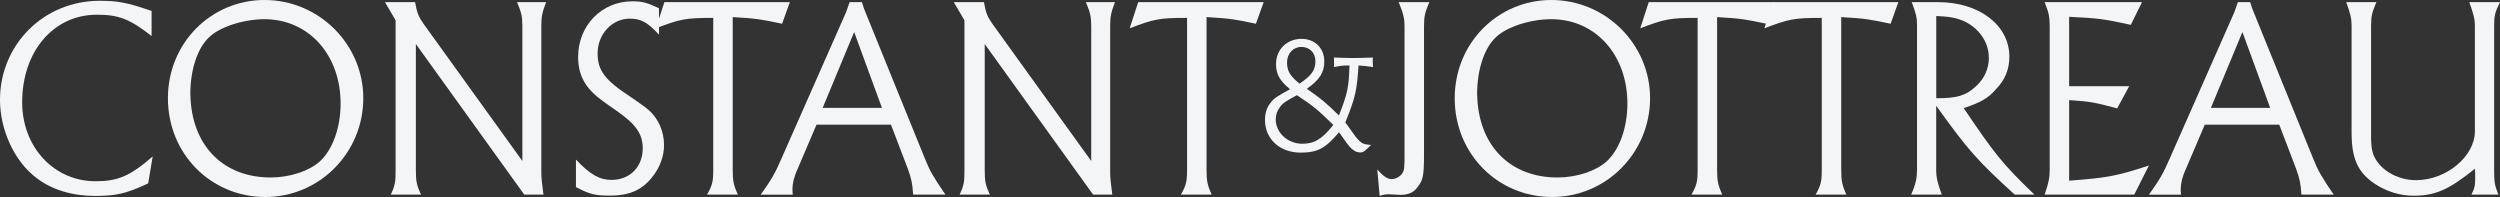
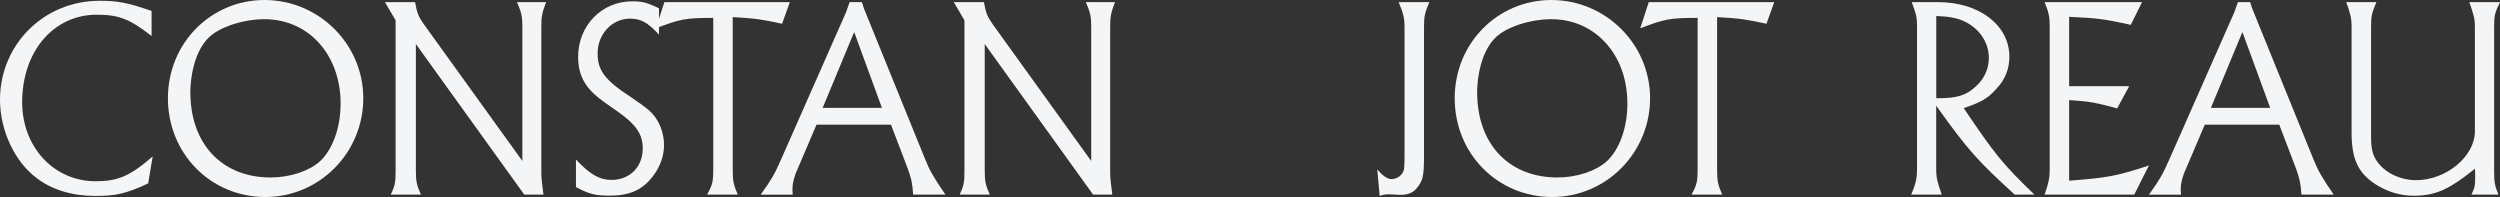
<svg xmlns="http://www.w3.org/2000/svg" id="Calque_2" data-name="Calque 2" viewBox="0 0 724.01 57.05">
  <rect x="0" y="0" width="724.01" height="57.05" fill="#333333" stroke="none" />
  <defs>
    <style> .cls-1 { fill: #f4f5f7; } </style>
  </defs>
  <g id="Calque_1-2" data-name="Calque 1">
    <g>
      <path class="cls-1" d="M43.91,10.44c-6.34-4.95-9.51-6.18-15.85-6.18C15.46,4.25,6.42,14.92,6.42,29.61c0,12.99,9.2,22.88,21.26,22.88,6.42,0,9.97-1.47,16.54-7.19l-1.31,7.81c-6.57,3.09-9.51,3.63-15.46,3.63-6.49,0-12.45-1.78-16.85-5.18C4.25,46.84,0,37.72,0,28.91,0,12.91,12.68.23,28.83.23c5.18,0,7.88.46,15.07,2.94v7.27Z" />
      <path class="cls-1" d="M76.61,0c15.69,0,28.6,12.75,28.6,28.45s-12.6,28.6-28.37,28.6-28.21-12.52-28.21-28.6S61.22,0,76.61,0ZM55.2,28.91c.85,13.76,9.82,22.49,23.19,22.49,5.57,0,11.13-1.86,14.22-4.64,3.71-3.4,6.03-9.74,6.03-16.77,0-14.22-9.35-24.43-22.03-24.43-6.11,0-13.06,2.24-16.16,5.33-3.32,3.17-5.33,9.43-5.33,16.31,0,.54.08,1.16.08,1.7Z" />
      <path class="cls-1" d="M111.47.62h8.74c.54,3.09,1,4.25,2.55,6.42l28.52,39.58V7.58c0-2.86-.31-4.02-1.55-6.96h8.43c-1.16,3.01-1.39,4.25-1.39,6.96v42.28c0,2.09.23,3.32.62,6.49h-5.57l-31.38-43.6v36.41c0,3.48.23,4.41,1.47,7.19h-8.73c1.31-2.78,1.39-3.79,1.39-7.19V5.88l-3.09-5.26Z" />
      <path class="cls-1" d="M166.82,46.23c4.1,4.33,6.8,5.87,10.28,5.87,5.33,0,9.04-3.79,9.04-9.12,0-4.17-1.93-6.96-7.58-10.9-2.09-1.47-3.71-2.55-4.95-3.56-4.33-3.32-6.18-7.03-6.18-12.06,0-9.04,6.8-16.08,15.69-16.08,3.01,0,4.25.39,7.73,2.01v7.65c-3.32-3.63-5.33-4.64-8.43-4.64-5.18,0-9.35,4.48-9.35,10.05,0,4.87,2.01,7.73,9.66,12.68,2.09,1.47,3.63,2.47,5.1,3.71,2.86,2.47,4.48,6.26,4.48,10.2,0,3.01-1.08,6.03-2.86,8.5-3.17,4.41-6.96,6.11-12.83,6.11-4.25,0-5.88-.39-9.82-2.47v-7.96Z" />
      <path class="cls-1" d="M192.41.62h36.33l-2.24,6.26c-5.8-1.24-7.5-1.55-14.3-1.93v44.14c0,3.32.23,4.41,1.47,7.27h-8.89c1.55-2.78,1.78-3.79,1.78-7.27V5.18c-8.04,0-9.51.31-16.62,3.01l2.47-7.58Z" />
      <path class="cls-1" d="M220.32,56.35c3.09-4.33,4.17-6.18,6.03-10.51L245.05,3.48l.46-1.31.54-1.55h3.56l.54,1.7.46,1.16,17.24,42.44c1.39,3.48,2.4,5.26,5.95,10.44h-9.35c-.23-3.48-.54-4.64-1.55-7.5l-4.87-12.75h-21.57l-5.41,12.68c-1.16,2.47-1.55,4.48-1.55,5.8,0,.54,0,1.08.08,1.78h-9.28ZM247.37,9.28l-9.12,21.95h17.16l-8.04-21.95Z" />
      <path class="cls-1" d="M276.21.62h8.74c.54,3.09,1,4.25,2.55,6.42l28.52,39.58V7.58c0-2.86-.31-4.02-1.55-6.96h8.43c-1.16,3.01-1.39,4.25-1.39,6.96v42.28c0,2.09.23,3.32.62,6.49h-5.57l-31.38-43.6v36.41c0,3.48.23,4.41,1.47,7.19h-8.73c1.31-2.78,1.39-3.79,1.39-7.19V5.88l-3.09-5.26Z" />
-       <path class="cls-1" d="M329.63.62h36.33l-2.24,6.26c-5.8-1.24-7.5-1.55-14.3-1.93v44.14c0,3.32.23,4.41,1.47,7.27h-8.89c1.55-2.78,1.78-3.79,1.78-7.27V5.18c-8.04,0-9.51.31-16.62,3.01l2.47-7.58Z" />
-       <path class="cls-1" d="M369.55,18.46c0-4.15,3.2-7.21,7.39-7.21,3.88,0,6.58,2.7,6.58,6.54,0,3.2-1.31,5.27-5.05,7.93,4.33,3.02,5.36,3.88,9.29,7.71,2.52-6.45,2.84-8.02,3.06-14.47-2.03,0-2.57.09-4.51.45.04-.54.04-.9.04-1.22s-.04-.86-.04-1.53c2.43.09,4.28.14,5.5.14s3.2-.04,5.77-.14c-.04.5-.04.9-.04,1.22s.04.86.09,1.53c-1.8-.23-2.3-.32-4.19-.45-.5,7.17-.81,9.06-3.83,16.5l.54.72,1.8,2.52c.95,1.4,1.71,2.16,2.43,2.66.59.36,1.26.5,2.7.63l-1.35,1.26c-.77.72-1.13.9-1.67.9s-1.17-.09-1.67-.41c-.59-.36-1.17-.77-1.67-1.44-.86-.99-1.08-1.44-2.93-4.01-3.92,4.64-6.17,5.91-11.13,5.91-5.99,0-10.32-3.92-10.32-9.47,0-1.98.54-3.61,1.58-4.91,1.04-1.4,2.07-2.03,5.68-3.97-3.11-2.61-4.06-4.42-4.06-7.39ZM375.59,27.57c-3.11,1.67-4.19,2.3-5.05,3.65-.72.95-1.08,2.07-1.08,3.38,0,3.83,3.47,7.03,7.71,7.03,3.38,0,5.63-1.26,8.97-5.45-4.42-4.28-5.59-5.36-10.55-8.61ZM376.35,24.23c3.38-2.3,4.6-3.83,4.6-6.49,0-2.48-1.71-4.15-4.06-4.15s-4.15,1.89-4.15,4.46.86,3.92,3.61,6.18Z" />
      <path class="cls-1" d="M398.87,49.09c1.62,1.86,2.94,2.78,4.1,2.78,1.24,0,2.47-.7,3.09-1.62.39-.54.62-1.24.62-2.01.08-.7.08-2.32.08-5.03V7.65c0-2.01-.23-3.56-1.7-7.04h8.89c-1.24,2.94-1.55,3.94-1.55,7.04v37.03c0,6.65-.31,7.58-2.17,9.89-1,1.24-2.55,1.86-4.64,1.86-.54,0-.93,0-1.47-.08-.85,0-1.39-.08-1.93-.08-.93,0-1.47.08-2.63.46l-.7-7.65Z" />
      <path class="cls-1" d="M449.27,0c15.69,0,28.6,12.75,28.6,28.45s-12.6,28.6-28.37,28.6-28.21-12.52-28.21-28.6S433.89,0,449.27,0ZM427.86,28.91c.85,13.76,9.82,22.49,23.19,22.49,5.57,0,11.13-1.86,14.22-4.64,3.71-3.4,6.03-9.74,6.03-16.77,0-14.22-9.35-24.43-22.03-24.43-6.11,0-13.06,2.24-16.16,5.33-3.32,3.17-5.33,9.43-5.33,16.31,0,.54.08,1.16.08,1.7Z" />
-       <path class="cls-1" d="M477.49.62h36.33l-2.24,6.26c-5.8-1.24-7.5-1.55-14.3-1.93v44.14c0,3.32.23,4.41,1.47,7.27h-8.89c1.55-2.78,1.78-3.79,1.78-7.27V5.18c-8.04,0-9.51.31-16.62,3.01l2.47-7.58Z" />
-       <path class="cls-1" d="M513.44.62h36.33l-2.24,6.26c-5.8-1.24-7.5-1.55-14.3-1.93v44.14c0,3.32.23,4.41,1.47,7.27h-8.89c1.55-2.78,1.78-3.79,1.78-7.27V5.18c-8.04,0-9.51.31-16.62,3.01l2.47-7.58Z" />
+       <path class="cls-1" d="M477.49.62h36.33l-2.24,6.26c-5.8-1.24-7.5-1.55-14.3-1.93v44.14c0,3.32.23,4.41,1.47,7.27h-8.89c1.55-2.78,1.78-3.79,1.78-7.27V5.18c-8.04,0-9.51.31-16.62,3.01Z" />
      <path class="cls-1" d="M553.48,56.35c1.39-3.17,1.7-4.87,1.7-7.34V7.27c0-2.17-.31-3.48-1.55-6.65h7.65c11.98,0,20.64,6.73,20.64,15.77,0,3.63-1.24,6.73-3.79,9.35-2.4,2.78-4.56,3.94-9.43,5.57,8.89,13.14,10.98,15.92,20.48,25.05h-5.72c-10.82-9.89-13.37-12.68-22.73-25.74v18.4c0,2.55.39,3.94,1.62,7.34h-8.89ZM560.75,28.45c6.03,0,8.5-.7,11.52-3.48,2.4-2.17,3.71-5.1,3.71-8.19,0-5.8-4.56-10.75-10.9-11.75-1.24-.23-2.71-.31-4.33-.39v23.81Z" />
      <path class="cls-1" d="M592.13,56.35c1.24-3.56,1.47-5.02,1.47-7.27V7.58c0-2.55-.23-3.94-1.47-6.96h28.21l-3.25,6.57c-7.73-1.7-9.59-1.93-17.86-2.32v20.1h17.39l-3.48,6.42c-6.11-1.62-7.58-2.01-13.91-2.4v23.34c10.67-.85,13.3-1.16,23.11-4.41l-4.25,8.43h-25.97Z" />
      <path class="cls-1" d="M622.36,56.35c3.09-4.33,4.17-6.18,6.03-10.51l18.71-42.36.46-1.31.54-1.55h3.56l.54,1.7.46,1.16,17.24,42.44c1.39,3.48,2.4,5.26,5.95,10.44h-9.35c-.23-3.48-.54-4.64-1.55-7.5l-4.87-12.75h-21.57l-5.41,12.68c-1.16,2.47-1.55,4.48-1.55,5.8,0,.54,0,1.08.08,1.78h-9.28ZM649.41,9.28l-9.12,21.95h17.16l-8.04-21.95Z" />
      <path class="cls-1" d="M688.22.62c-1.24,2.94-1.55,3.87-1.55,6.96v32c0,2.09.16,3.63.54,4.79,1.47,4.56,6.88,7.81,12.45,7.81,8.89,0,17.08-6.96,17.08-14.15V7.58c0-2.09-.39-3.48-1.62-6.96h8.89c-1.47,2.94-1.7,3.94-1.7,6.96v41.59c0,3.63.16,4.48,1.24,7.19h-7.81c1-2.01,1.08-2.78,1.08-5.02,0-.85,0-1.62-.08-2.47-7.65,6.18-11.59,7.81-17.78,7.81-4.02,0-7.81-1.24-11.13-3.4-5.03-3.32-6.8-7.34-6.8-15V7.5c0-2.09-.31-3.48-1.55-6.88h8.73Z" />
    </g>
  </g>
</svg>